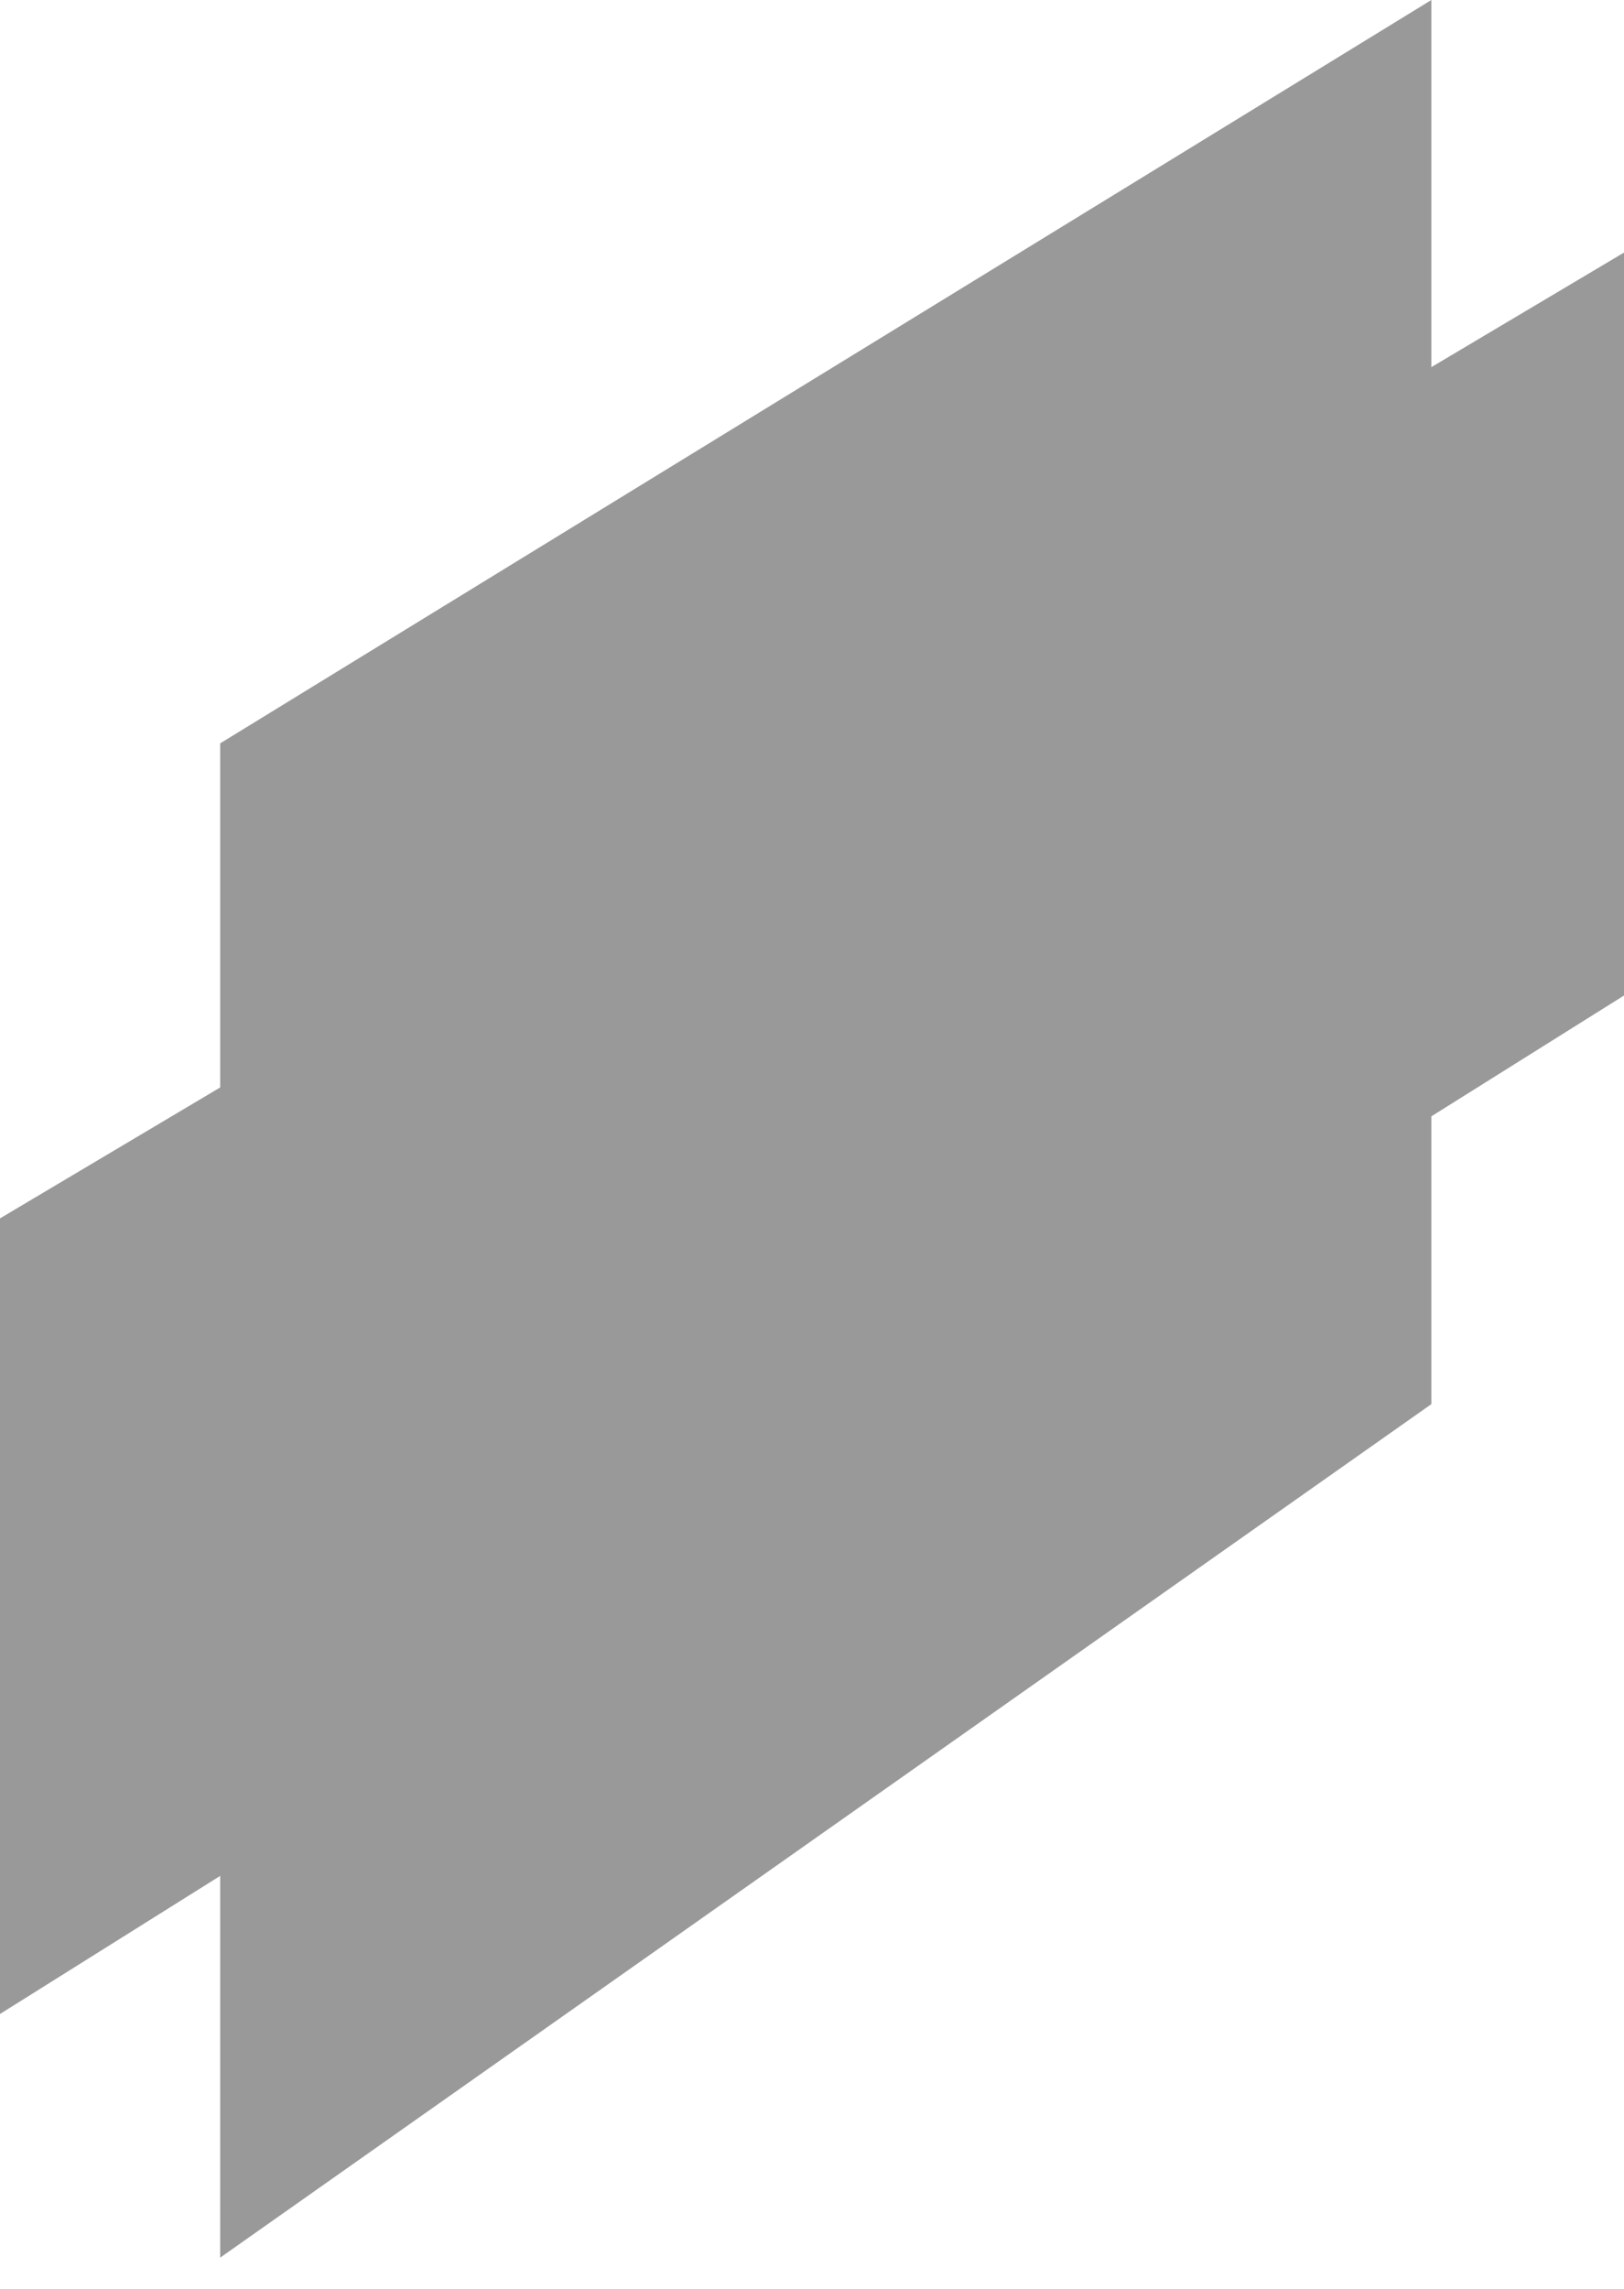
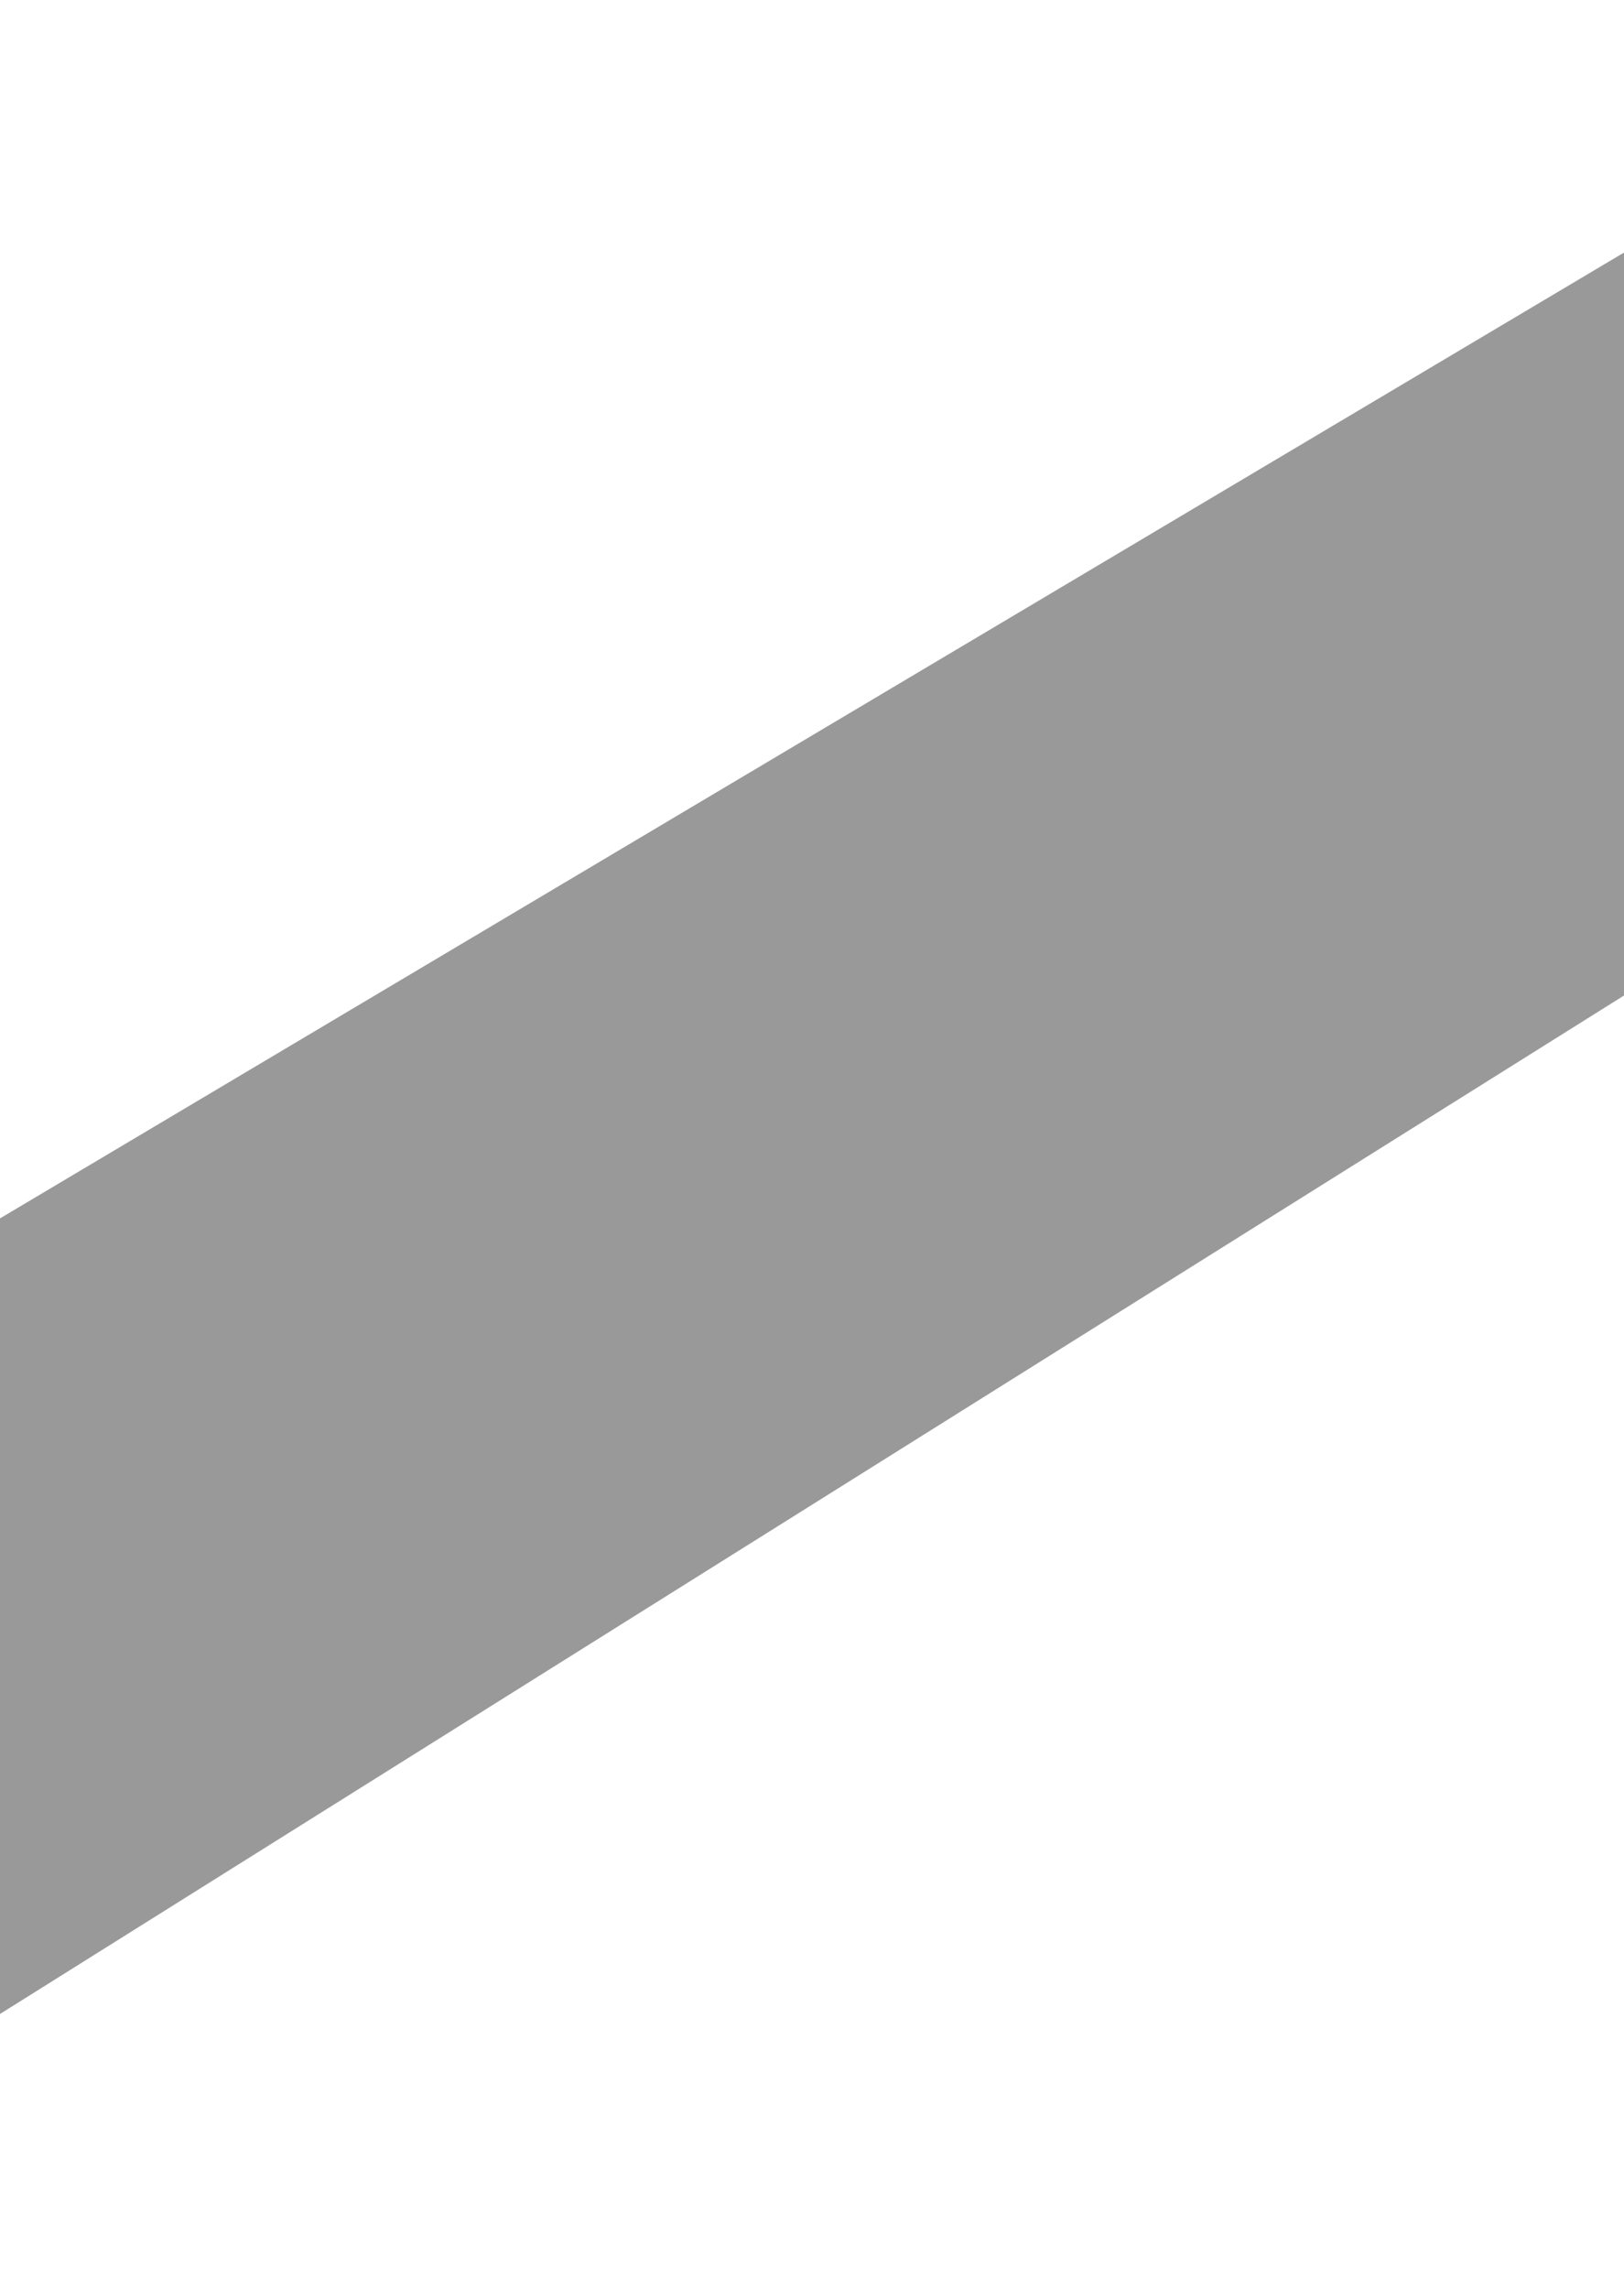
<svg xmlns="http://www.w3.org/2000/svg" width="44" height="62" viewBox="0 0 44 62" fill="none">
  <g opacity="0.4">
-     <path d="M0 33.004L44 6.842V26.967L0 54.555V33.004Z" fill="#D7D7D7" style="fill:#D7D7D7;fill:color(display-p3 0.841 0.841 0.841);fill-opacity:1;" />
+     <path d="M0 33.004L44 6.842V26.967L0 54.555V33.004" fill="#D7D7D7" style="fill:#D7D7D7;fill:color(display-p3 0.841 0.841 0.841);fill-opacity:1;" />
    <g style="mix-blend-mode:multiply">
-       <path d="M5.966 20.136L38.781 0V38.035L5.966 61.155V20.136Z" fill="#D7D7D7" style="fill:#D7D7D7;fill:color(display-p3 0.841 0.841 0.841);fill-opacity:1;" />
-     </g>
+       </g>
  </g>
</svg>